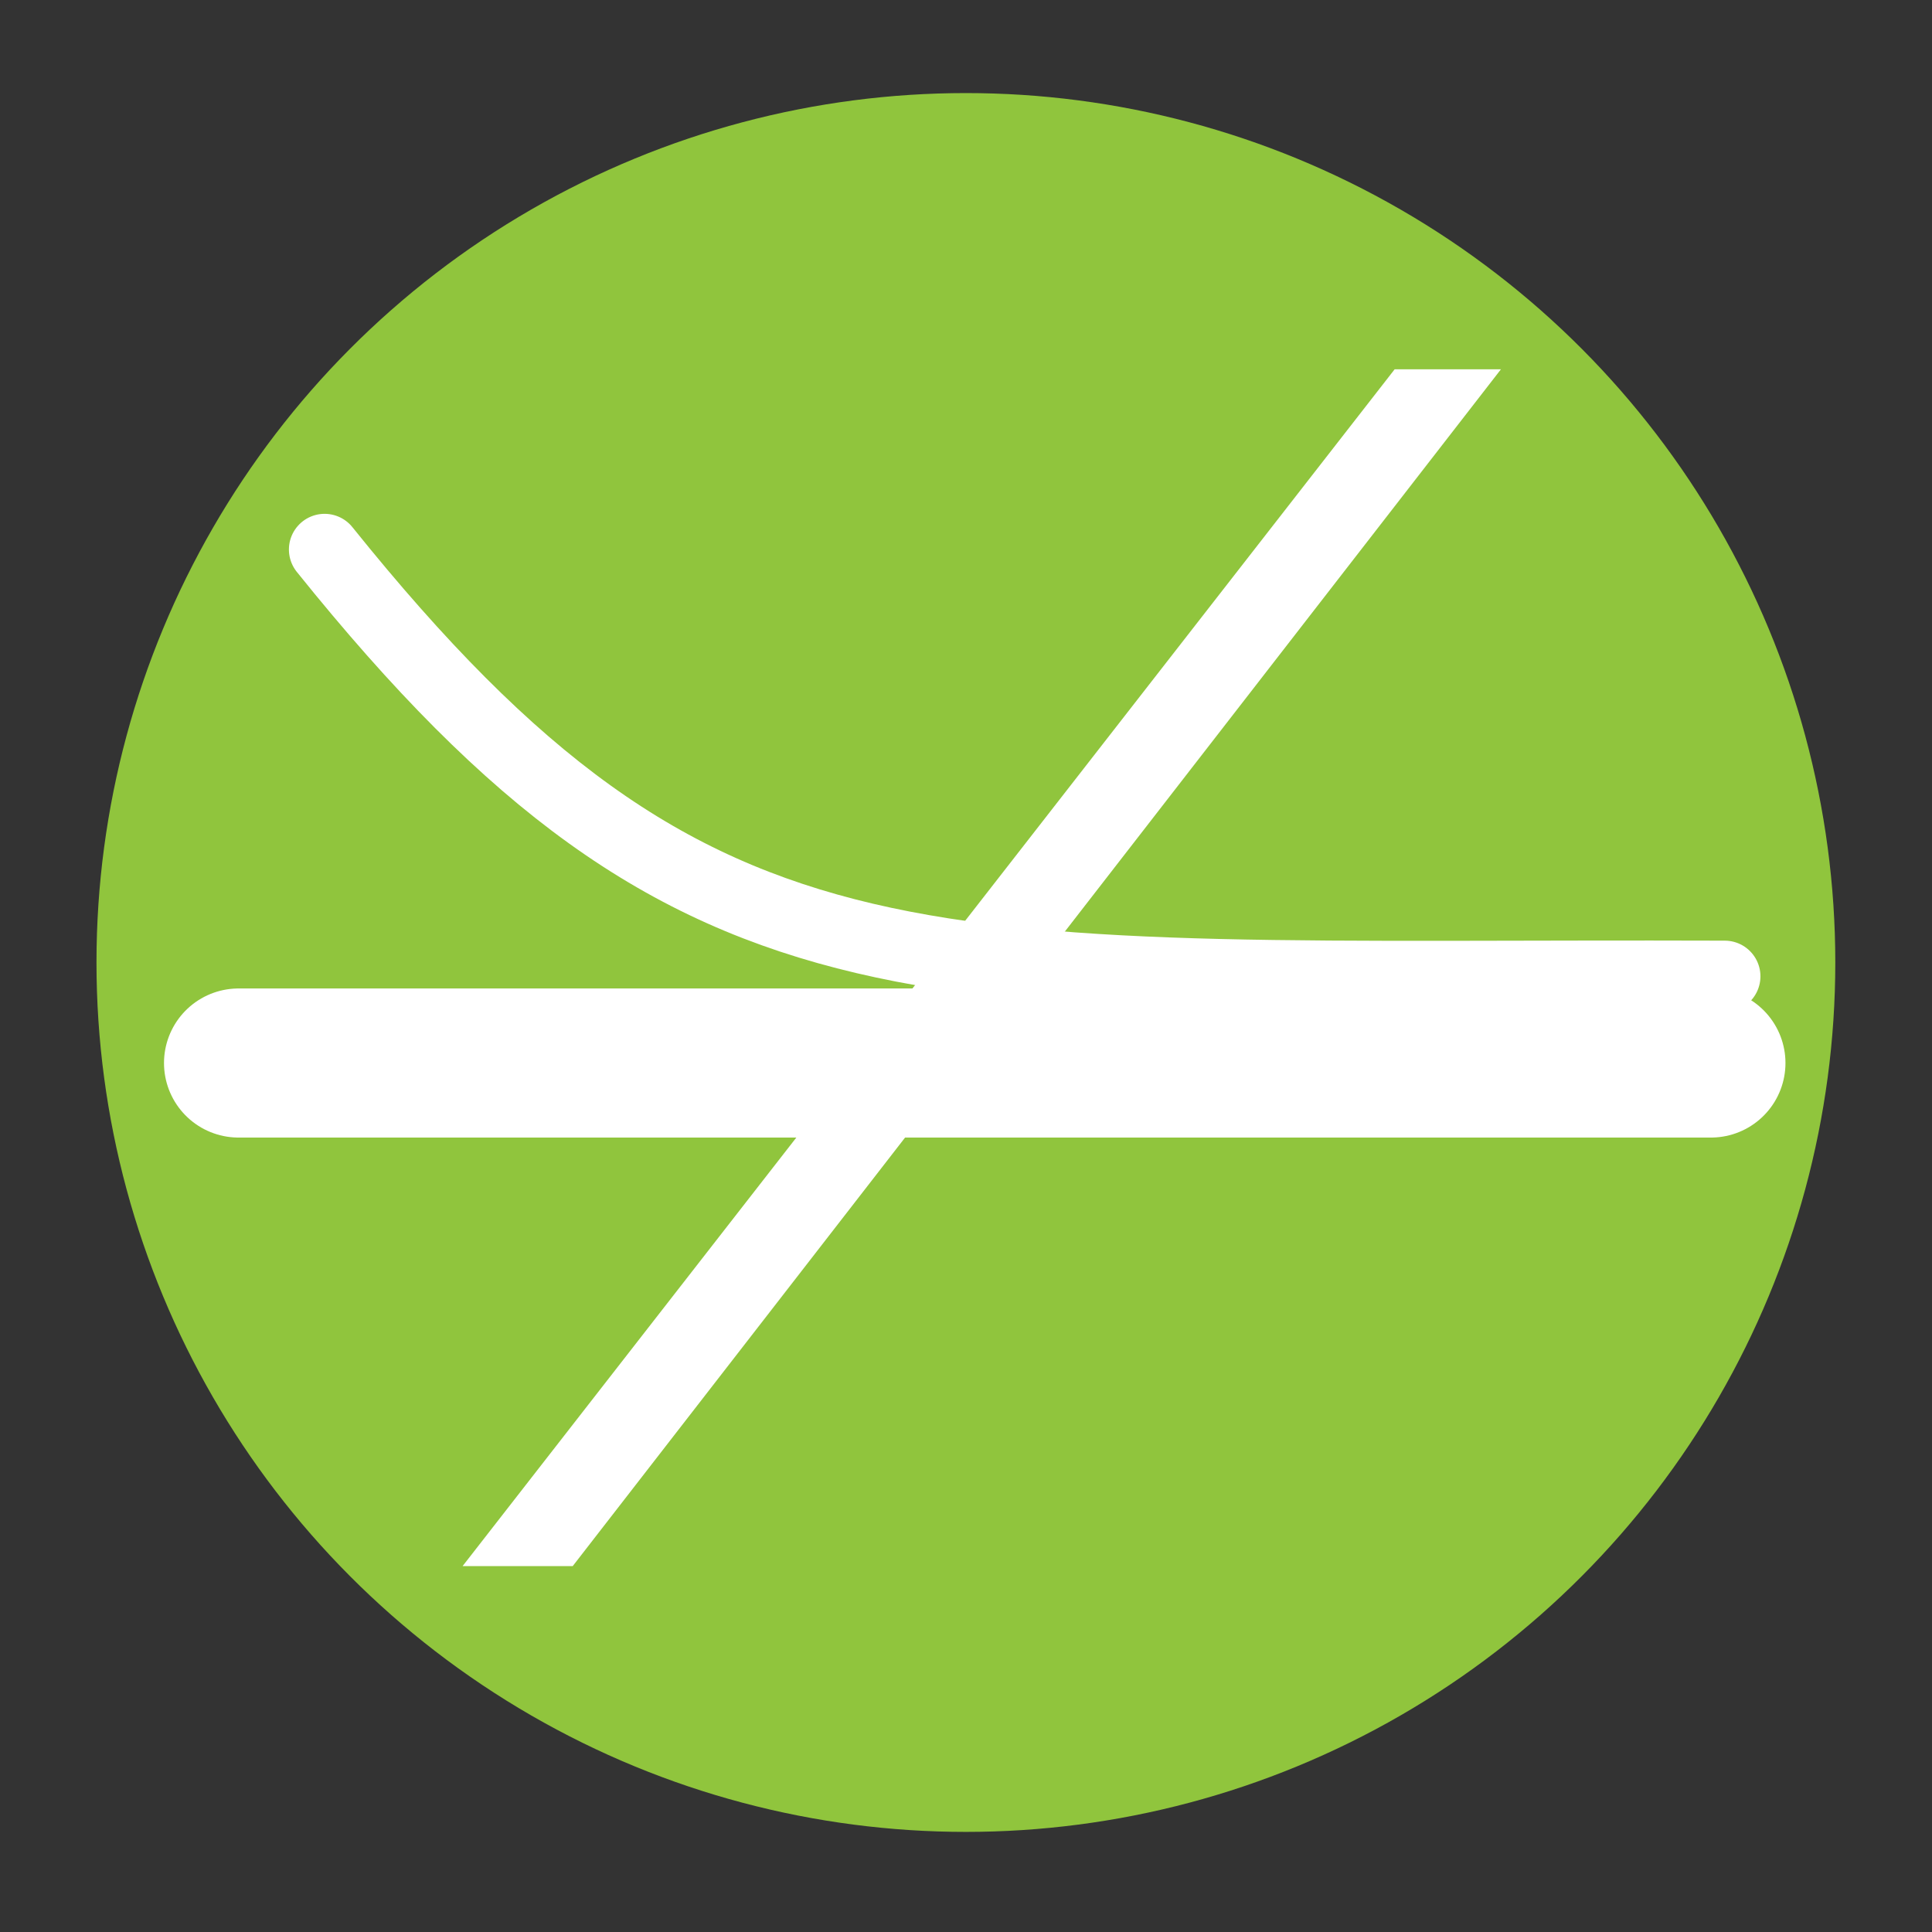
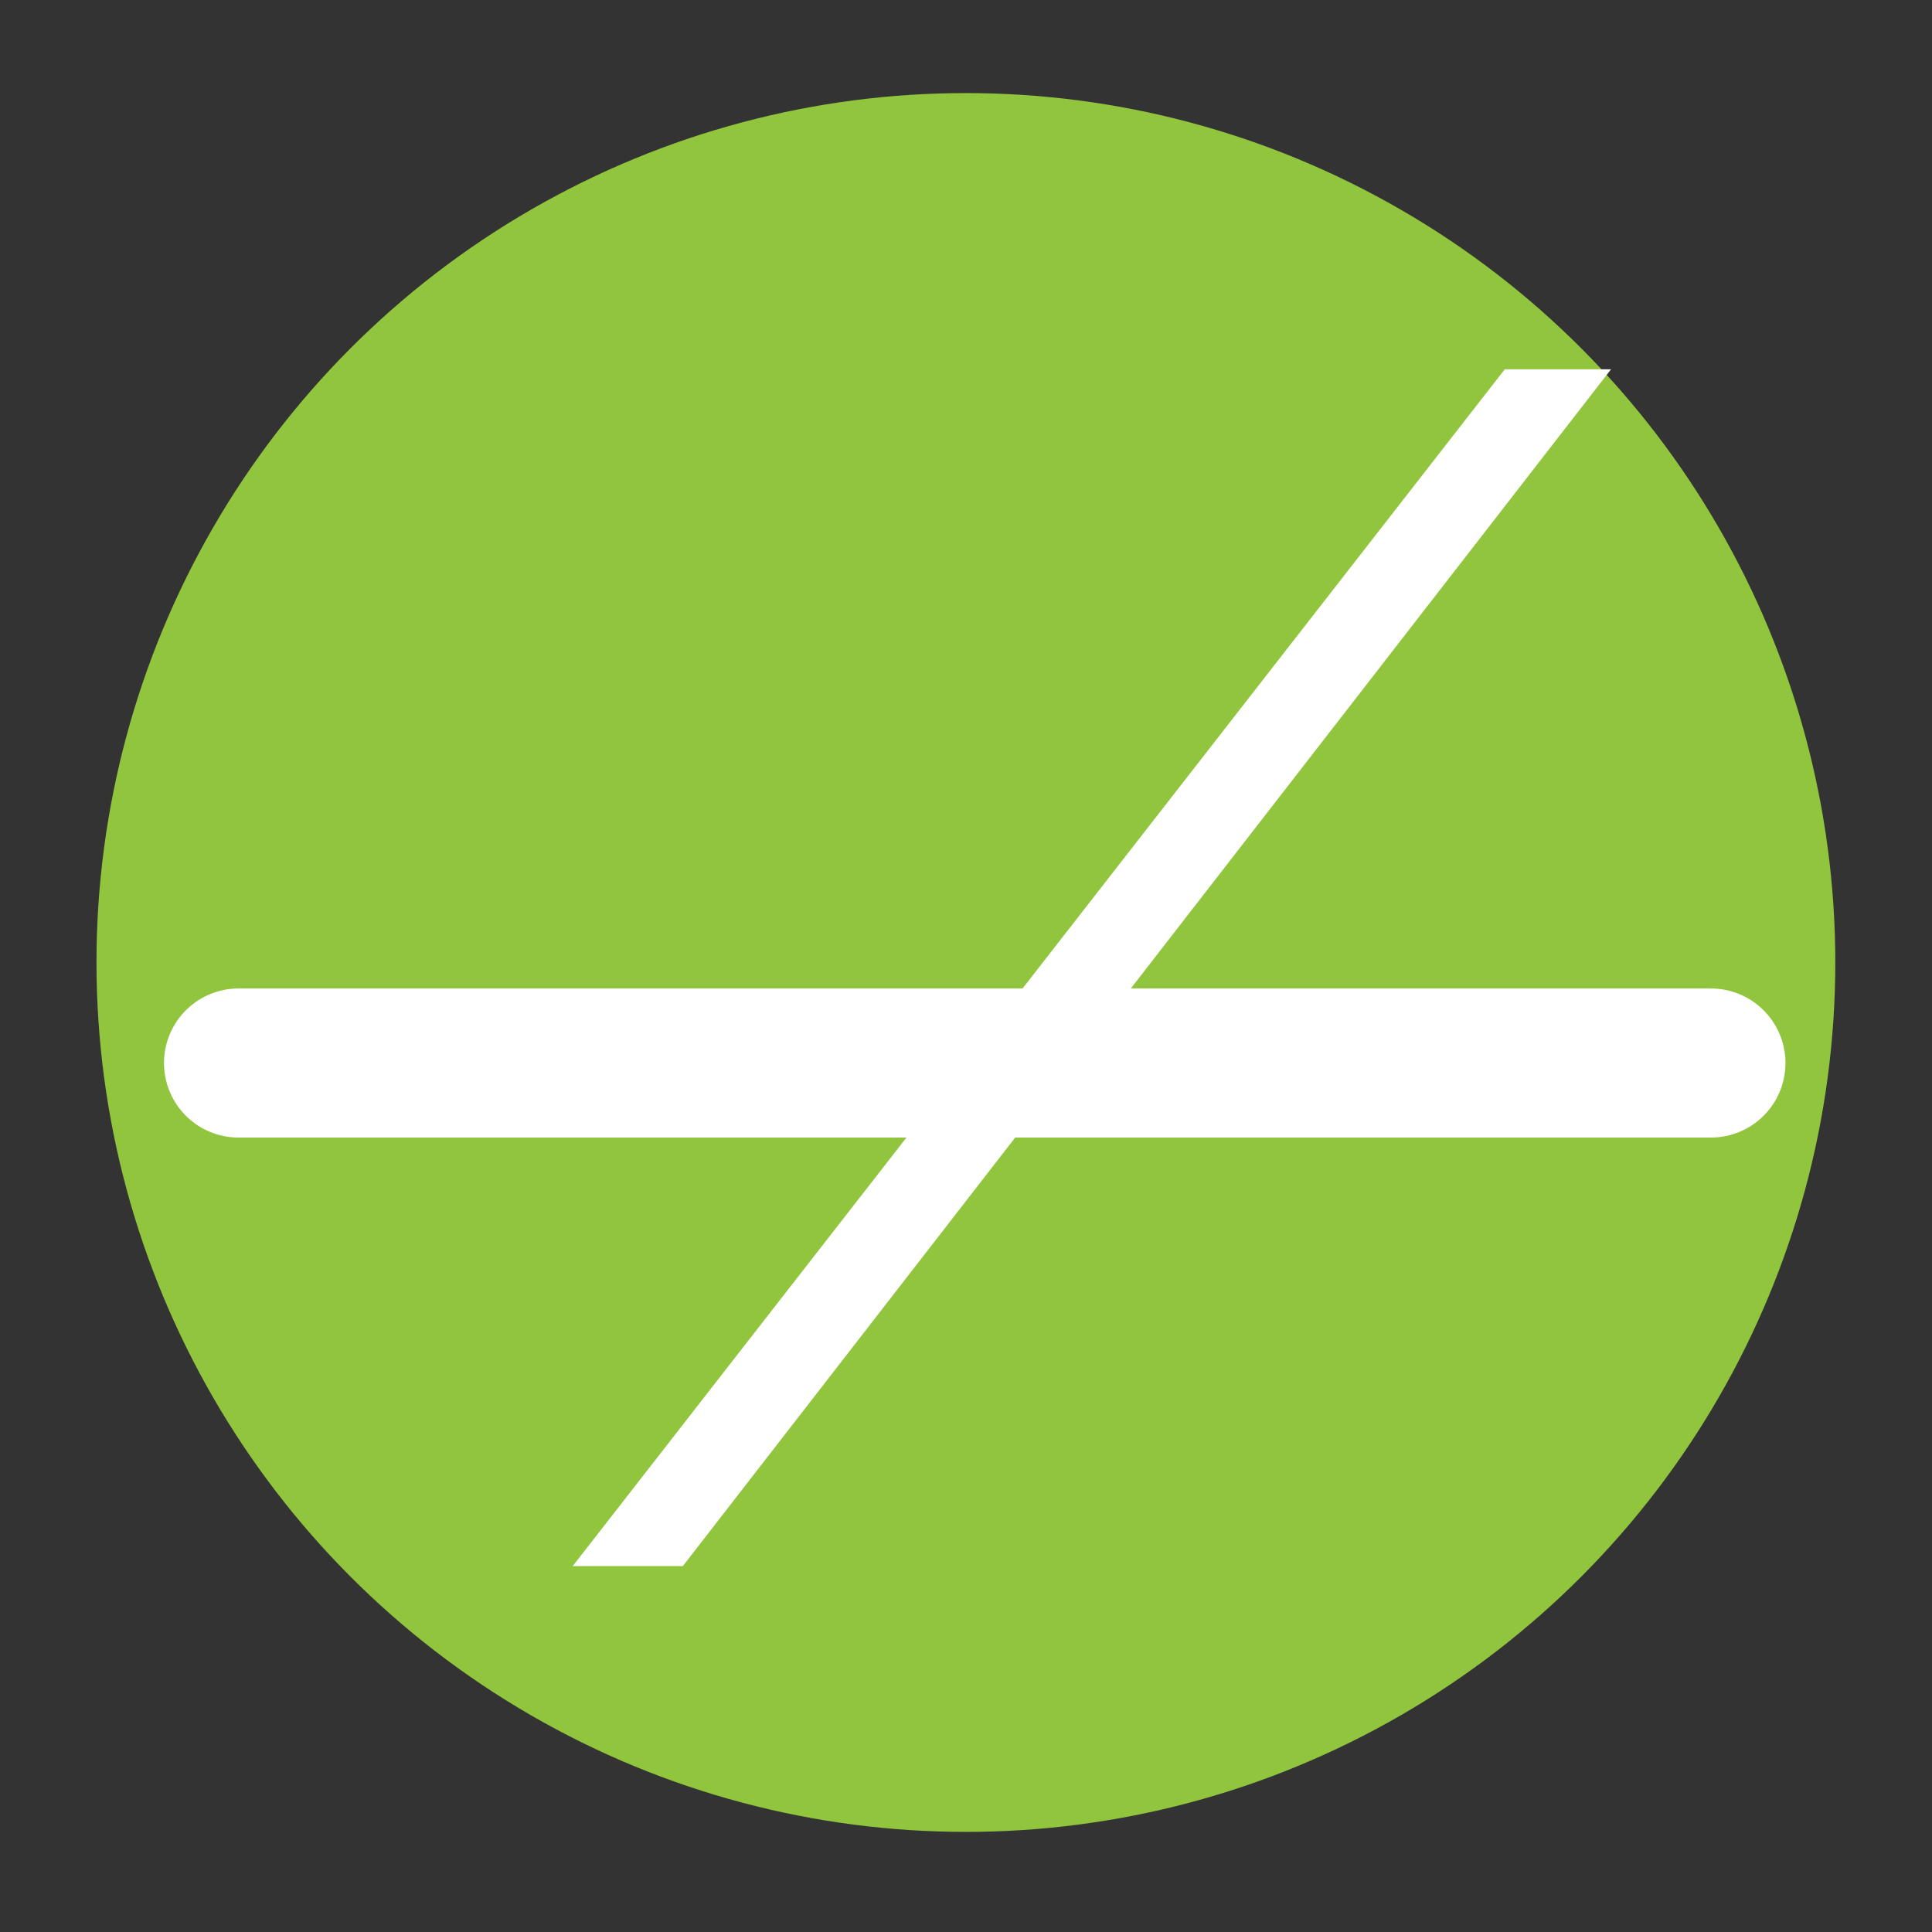
<svg xmlns="http://www.w3.org/2000/svg" id="Layer_1" data-name="Layer 1" viewBox="0 0 90.71 90.71">
  <rect x="0" y="0" width="90.71" height="90.71" fill="#333333" stroke="none" />
  <defs>
    <style> .cls-1 { stroke-width: 3.35px; } .cls-1, .cls-2 { fill: none; stroke: #fff; stroke-linecap: round; stroke-linejoin: bevel; } .cls-2 { stroke-width: 7px; } .cls-3 { fill: #fff; } .cls-3, .cls-4 { stroke-width: 0px; } .cls-4 { fill: #90c53d; } </style>
  </defs>
  <circle class="cls-4" cx="45.35" cy="45.19" r="40.82" />
  <line class="cls-2" x1="80.33" y1="49.91" x2="11.2" y2="49.91" />
-   <path class="cls-1" d="M80.98,45.84c-37.8-.13-47.98,2.06-65.74-20.04" />
-   <path class="cls-3" d="M26.89,73.53h-5.17l43.76-56.19h4.99l-43.58,56.19Z" />
+   <path class="cls-3" d="M26.89,73.53l43.76-56.19h4.99l-43.58,56.19Z" />
</svg>